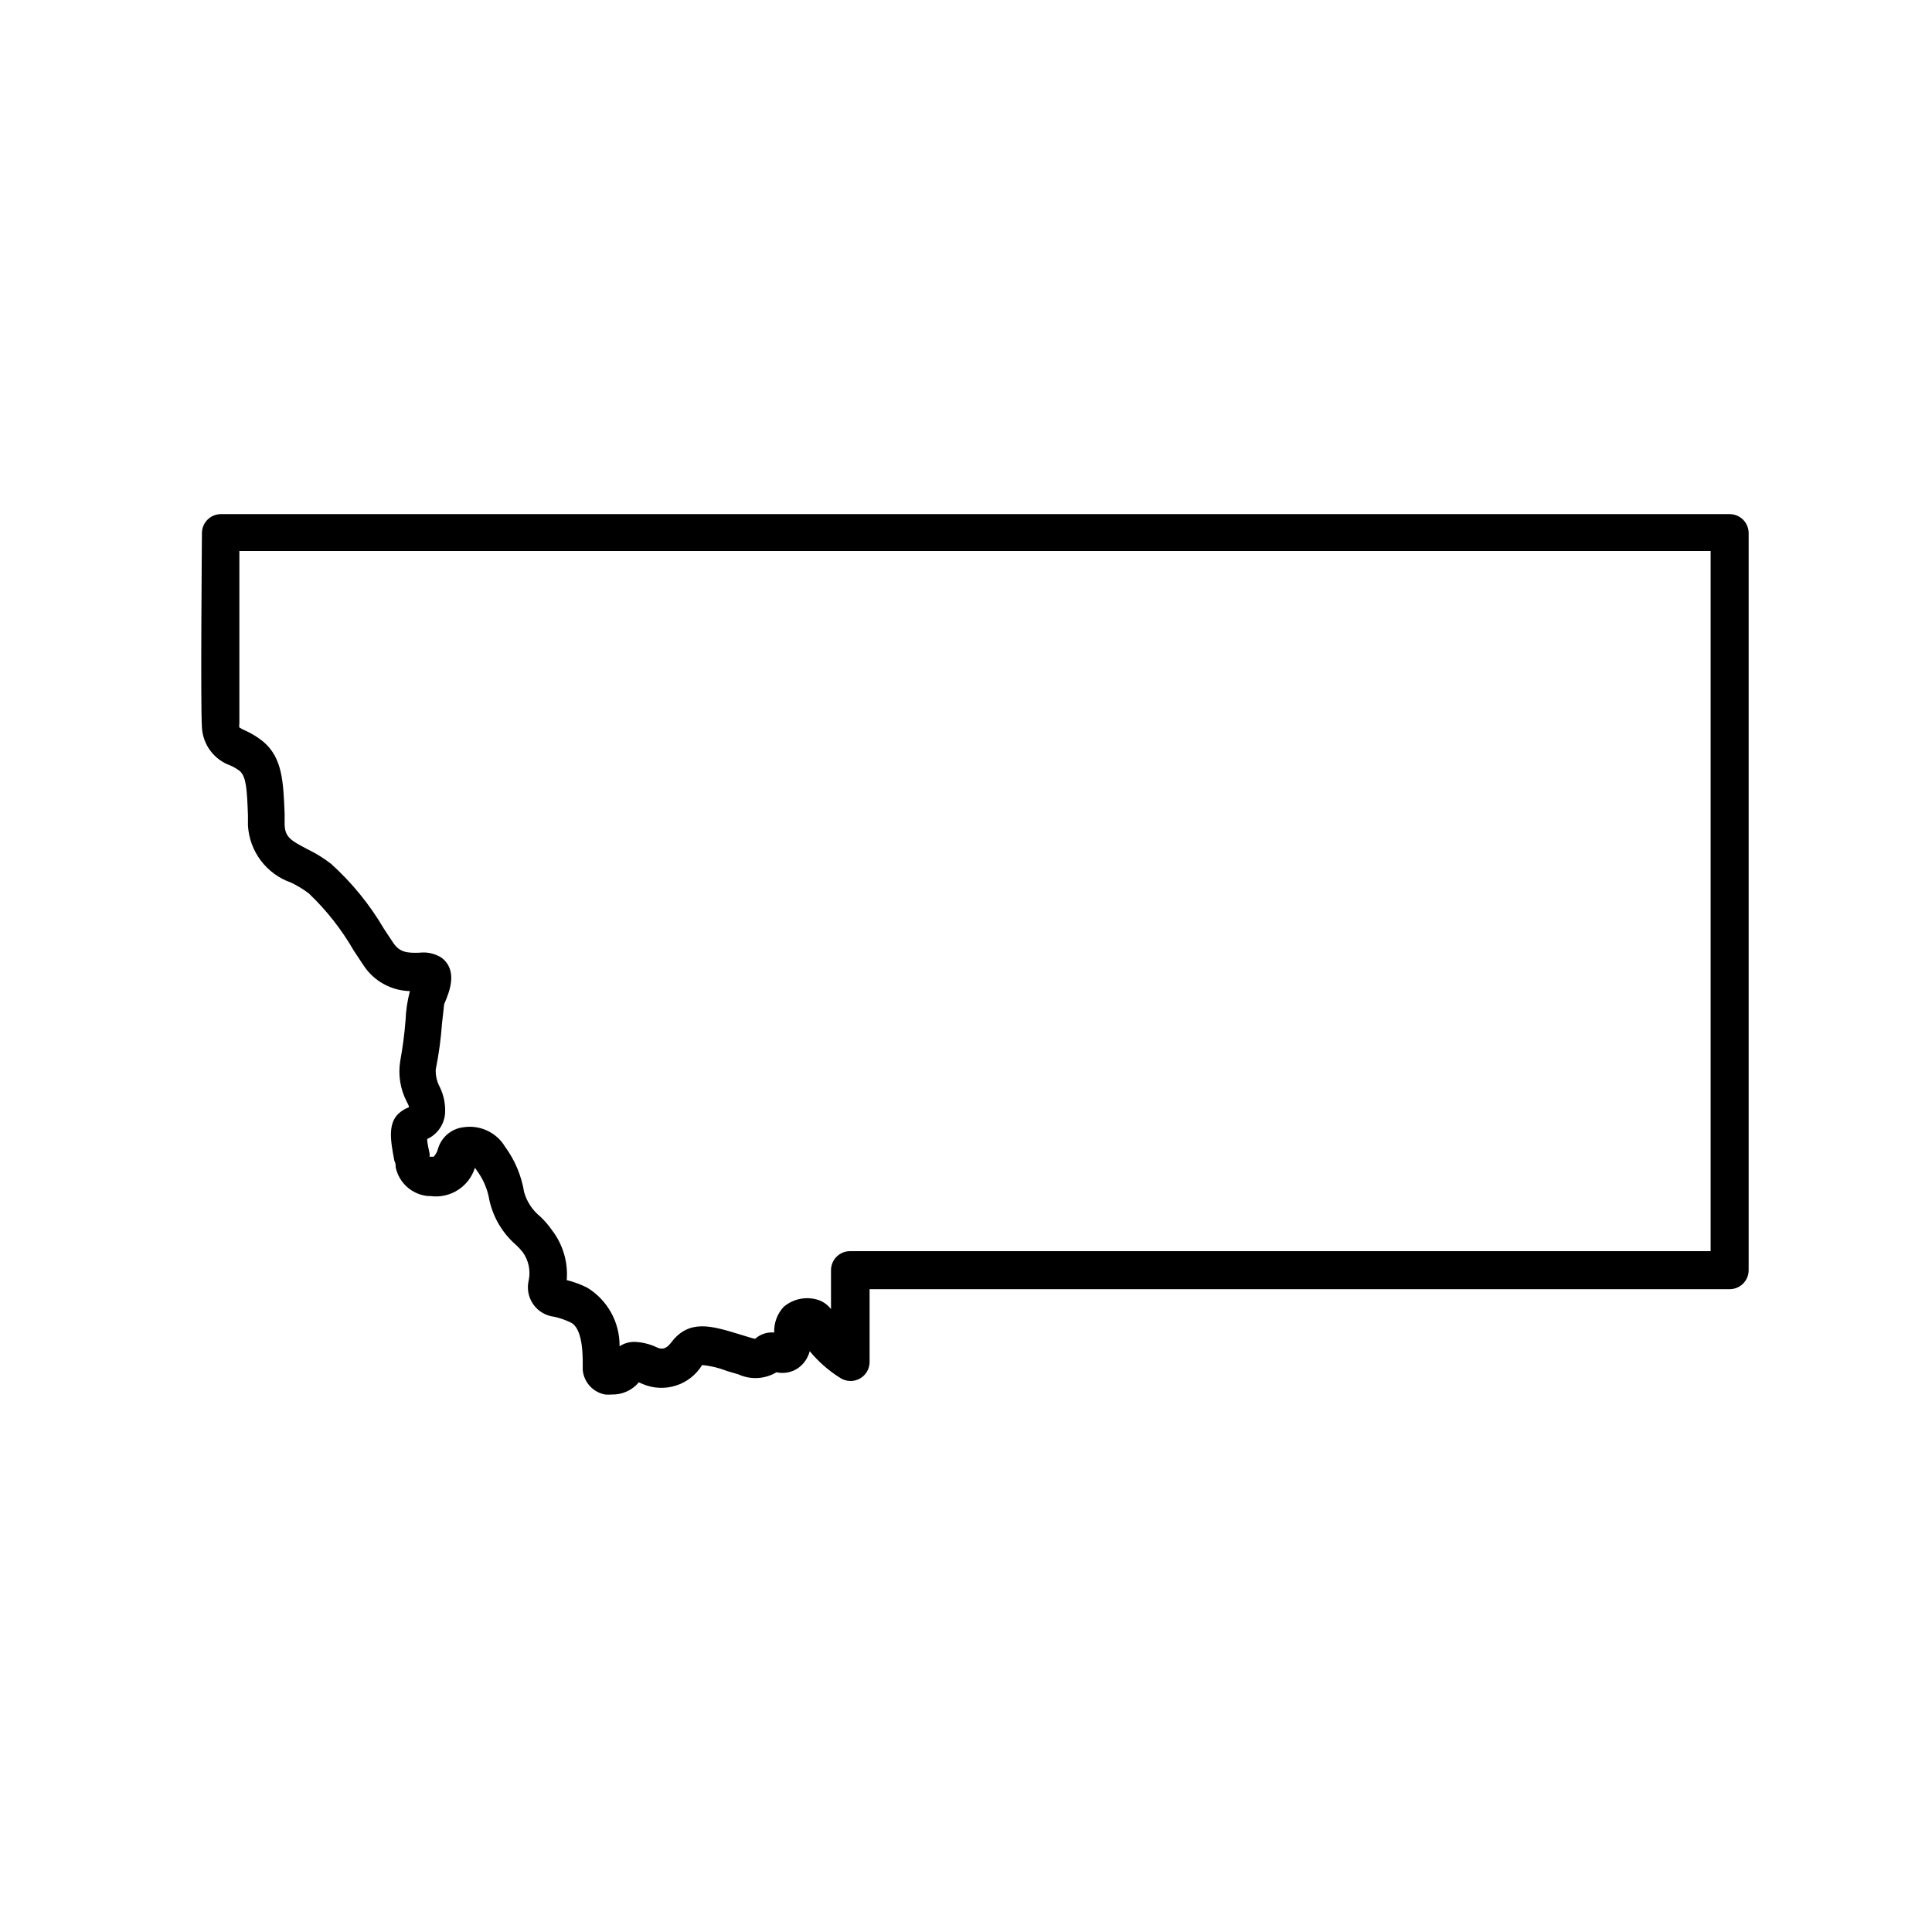
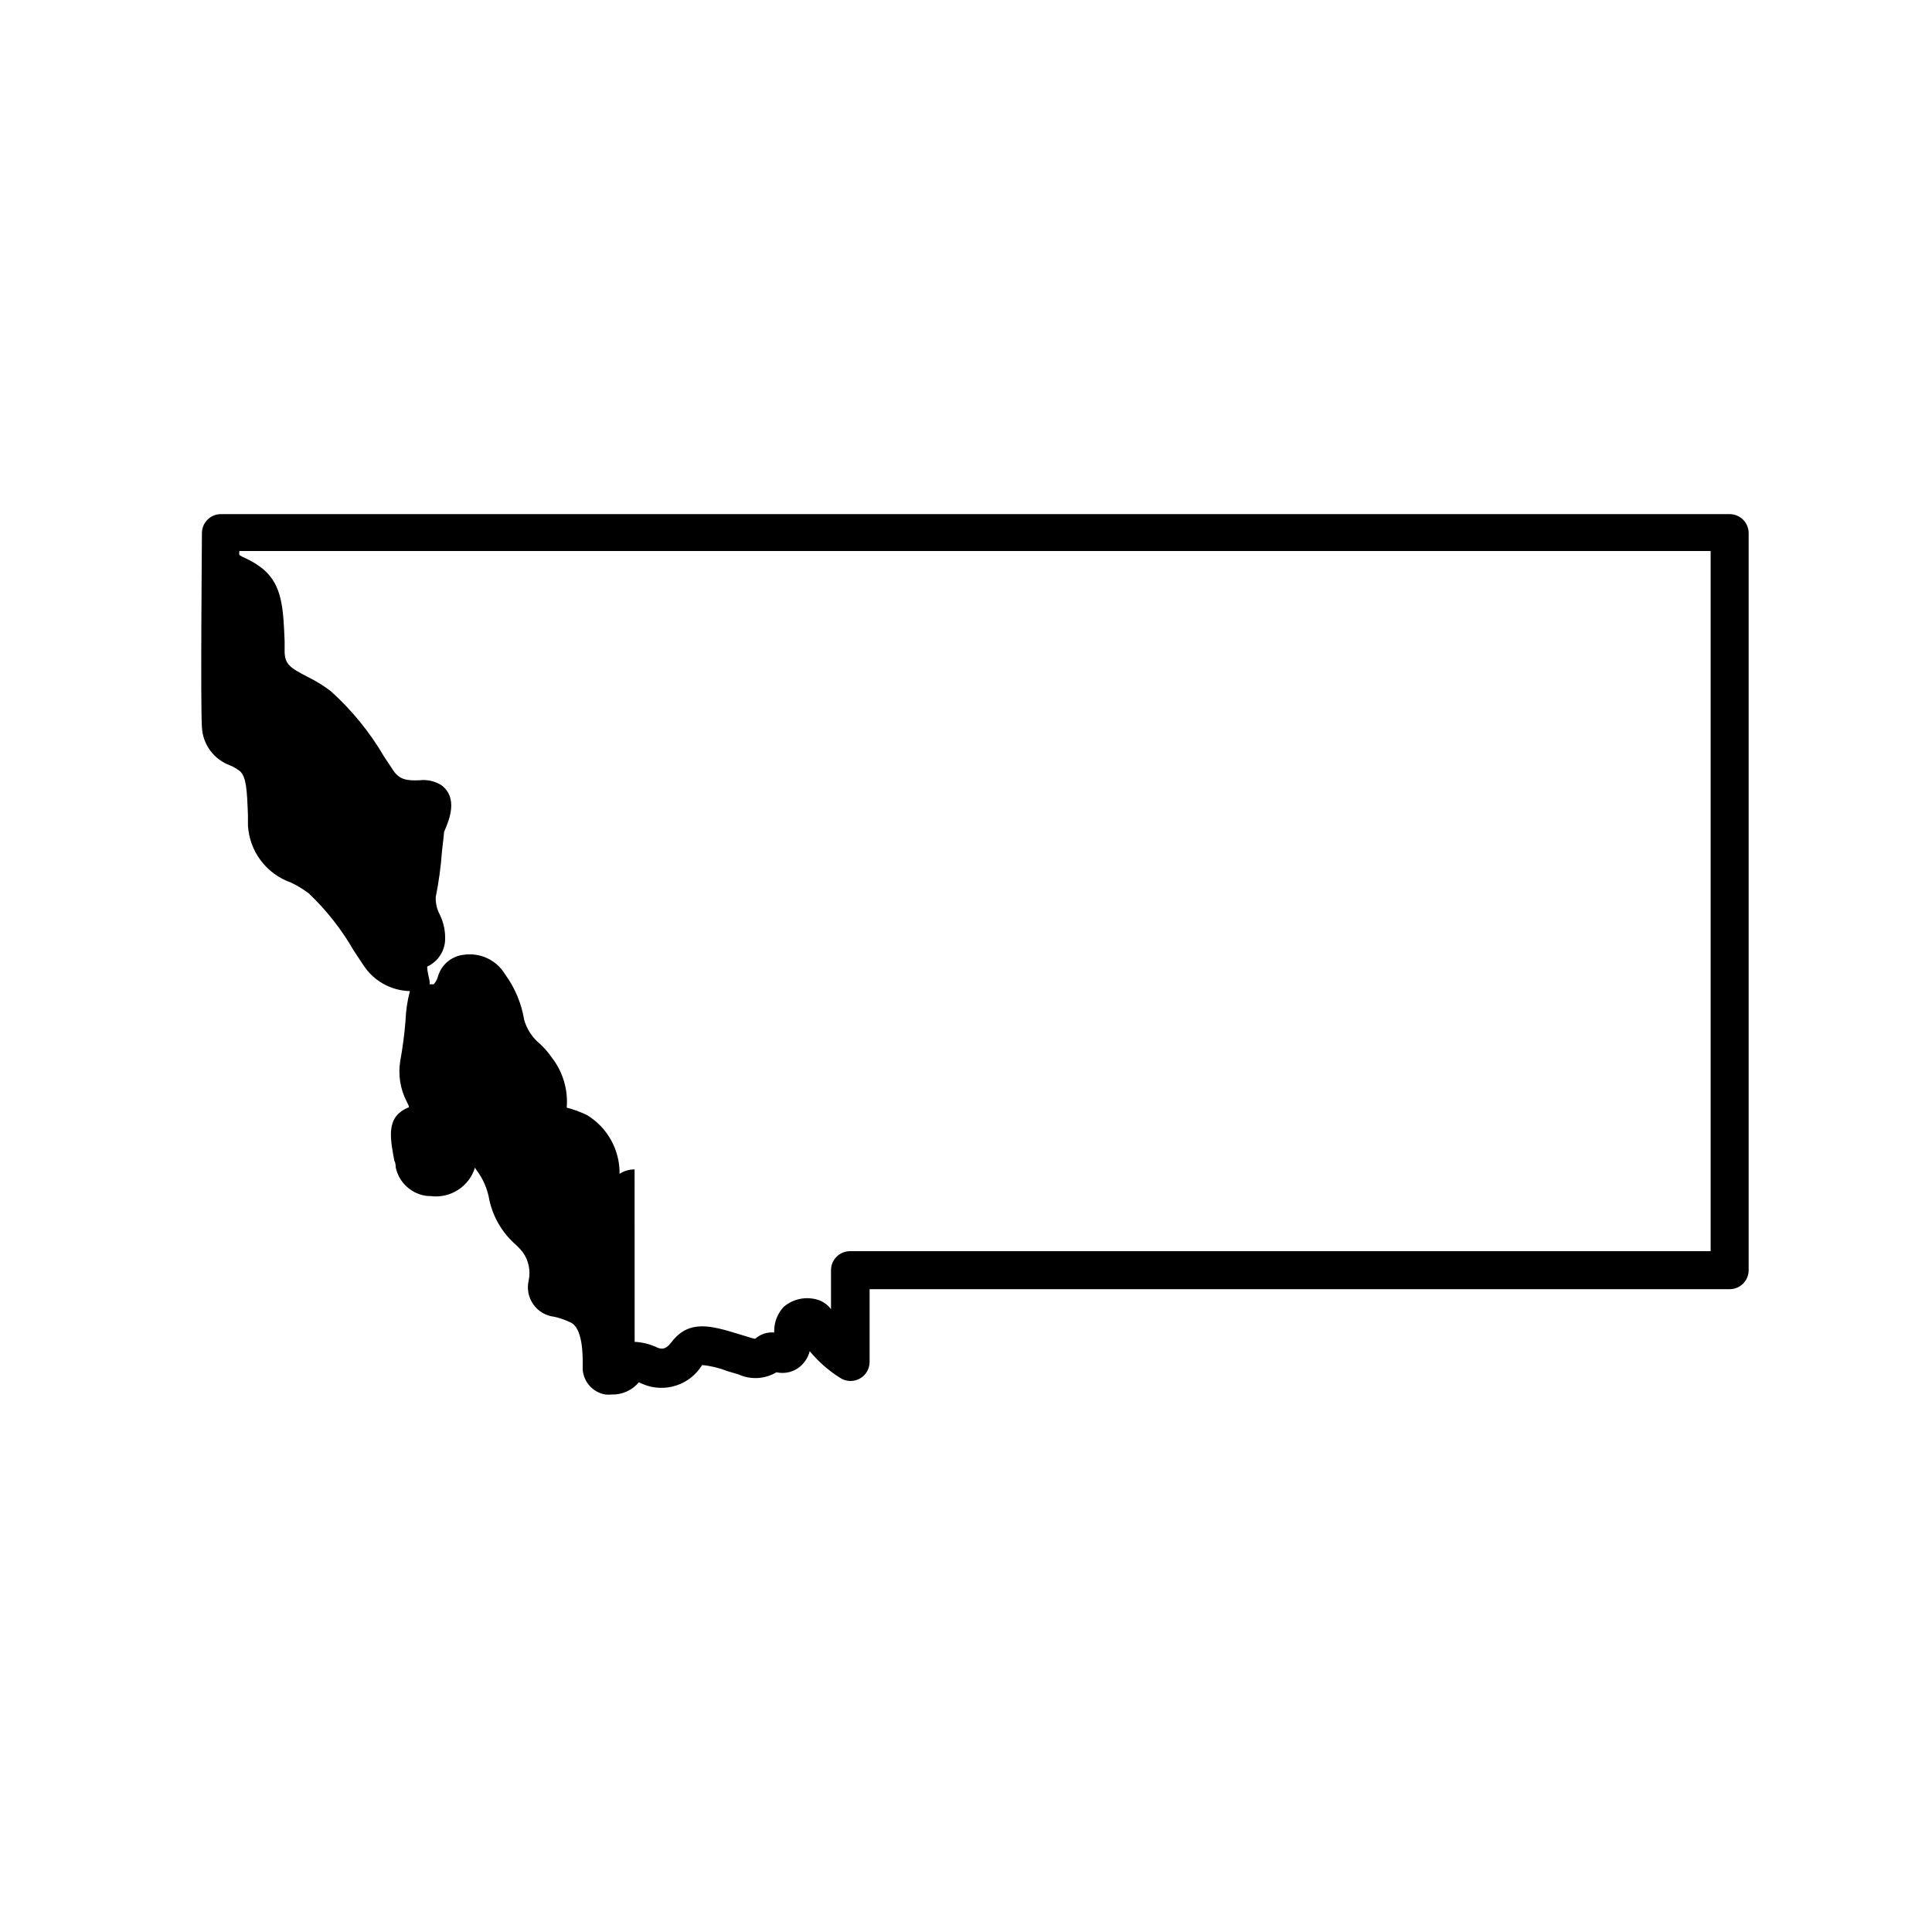
<svg xmlns="http://www.w3.org/2000/svg" fill="#000000" width="800px" height="800px" version="1.1" viewBox="144 144 512 512">
-   <path d="m306.14 513.56c-0.59 0.051-1.18 0.051-1.766 0-3.238-0.586-5.676-3.273-5.945-6.551v-1.562c0-2.367 0-9.523-3.223-10.984-1.379-0.672-2.836-1.18-4.332-1.508-2.246-0.254-4.269-1.461-5.562-3.312s-1.727-4.168-1.191-6.363c0.527-2.578-0.039-5.258-1.562-7.406-0.535-0.68-1.125-1.32-1.762-1.914-3.586-3.094-6.078-7.262-7.102-11.891-0.473-2.906-1.648-5.656-3.43-8.008l-0.402-0.605c-1.574 5.062-6.586 8.238-11.84 7.508h-0.605 0.004c-4.234-0.383-7.715-3.496-8.566-7.66 0-0.453 0-1.059-0.352-1.715-1.008-5.34-1.965-10.379 1.812-13.047 0.633-0.465 1.328-0.836 2.066-1.109 0-0.453-0.402-1.059-0.605-1.512v0.004c-1.703-3.305-2.305-7.066-1.711-10.734 0.652-3.566 1.125-7.164 1.41-10.781 0.094-2.621 0.484-5.223 1.156-7.758-5.004-0.113-9.625-2.699-12.344-6.902l-2.57-3.879h0.004c-3.215-5.582-7.223-10.676-11.891-15.113-1.477-1.117-3.062-2.082-4.734-2.871-3.18-1.117-5.953-3.148-7.981-5.836-2.023-2.691-3.211-5.918-3.406-9.281v-2.672c-0.25-6.953-0.453-10.078-2.066-11.688v0.004c-0.805-0.633-1.684-1.156-2.621-1.562-4.305-1.539-7.266-5.512-7.508-10.078-0.402-6.098 0-49.676 0-51.488 0-2.781 2.258-5.039 5.039-5.039h399.82c1.336 0 2.617 0.531 3.562 1.477 0.945 0.945 1.477 2.227 1.477 3.562v195.33c0 1.336-0.531 2.617-1.477 3.562-0.945 0.945-2.227 1.473-3.562 1.473h-227.92v19.348c-0.023 1.832-1.035 3.508-2.648 4.375-1.613 0.871-3.57 0.797-5.113-0.191-3.066-1.918-5.809-4.316-8.109-7.106-0.477 1.871-1.625 3.504-3.227 4.586-1.652 1.07-3.668 1.434-5.59 1.008-3.062 1.832-6.832 2.039-10.078 0.555l-3.074-0.906 0.004-0.004c-2.102-0.828-4.305-1.355-6.551-1.559-3.269 5.336-9.953 7.481-15.719 5.035l-1.059-0.453c-1.77 2.109-4.402 3.297-7.152 3.227zm6.047-13.957h-0.004c2.082 0.094 4.121 0.609 5.996 1.512 1.059 0.453 2.215 0.605 3.68-1.309 4.684-6.297 10.73-4.434 17.734-2.316l2.973 0.906-0.004-0.004c0.512 0.18 1.031 0.312 1.562 0.406 1.375-1.234 3.199-1.84 5.039-1.664v-0.352c-0.008-2.391 0.891-4.699 2.519-6.449 2.586-2.215 6.156-2.883 9.371-1.766 1.258 0.477 2.359 1.297 3.172 2.371v-10.328c0-2.785 2.258-5.039 5.039-5.039h228.07v-185.55h-389.9v45.695c-0.07 0.352-0.07 0.711 0 1.059 0.508 0.344 1.047 0.629 1.613 0.855 1.699 0.77 3.289 1.75 4.734 2.926 5.039 4.281 5.289 10.48 5.644 18.992v2.672c0 3.578 1.562 4.484 5.996 6.801 2.246 1.082 4.375 2.398 6.348 3.93 5.519 4.996 10.242 10.805 14.004 17.23l2.469 3.727c1.715 2.519 3.777 2.672 6.902 2.57 2.043-0.25 4.106 0.211 5.844 1.309 4.484 3.375 2.016 9.168 1.008 11.637l-0.301 0.707c0 0.352-0.352 3.176-0.555 5.039-0.293 4.113-0.848 8.199-1.664 12.242-0.066 1.613 0.297 3.211 1.059 4.633 1.074 2.191 1.562 4.621 1.41 7.055-0.242 2.941-2.051 5.523-4.734 6.75 0 1.258 0.453 2.82 0.605 3.68 0.152 0.855 0 0.656 0 1.008h1.109c0.523-0.555 0.902-1.23 1.105-1.965 0.863-3.152 3.555-5.469 6.801-5.844 4.004-0.613 8.016 1.035 10.43 4.281l0.605 0.906c2.602 3.562 4.328 7.688 5.039 12.043 0.727 2.539 2.223 4.793 4.281 6.449 1.145 1.082 2.176 2.281 3.074 3.574 2.914 3.773 4.316 8.5 3.93 13.25 1.879 0.473 3.703 1.148 5.441 2.016 5.391 3.305 8.641 9.199 8.562 15.52 1.184-0.773 2.57-1.176 3.981-1.16z" />
+   <path d="m306.14 513.56c-0.59 0.051-1.18 0.051-1.766 0-3.238-0.586-5.676-3.273-5.945-6.551v-1.562c0-2.367 0-9.523-3.223-10.984-1.379-0.672-2.836-1.18-4.332-1.508-2.246-0.254-4.269-1.461-5.562-3.312s-1.727-4.168-1.191-6.363c0.527-2.578-0.039-5.258-1.562-7.406-0.535-0.68-1.125-1.32-1.762-1.914-3.586-3.094-6.078-7.262-7.102-11.891-0.473-2.906-1.648-5.656-3.43-8.008l-0.402-0.605c-1.574 5.062-6.586 8.238-11.84 7.508h-0.605 0.004c-4.234-0.383-7.715-3.496-8.566-7.66 0-0.453 0-1.059-0.352-1.715-1.008-5.34-1.965-10.379 1.812-13.047 0.633-0.465 1.328-0.836 2.066-1.109 0-0.453-0.402-1.059-0.605-1.512v0.004c-1.703-3.305-2.305-7.066-1.711-10.734 0.652-3.566 1.125-7.164 1.41-10.781 0.094-2.621 0.484-5.223 1.156-7.758-5.004-0.113-9.625-2.699-12.344-6.902l-2.57-3.879h0.004c-3.215-5.582-7.223-10.676-11.891-15.113-1.477-1.117-3.062-2.082-4.734-2.871-3.18-1.117-5.953-3.148-7.981-5.836-2.023-2.691-3.211-5.918-3.406-9.281v-2.672c-0.25-6.953-0.453-10.078-2.066-11.688v0.004c-0.805-0.633-1.684-1.156-2.621-1.562-4.305-1.539-7.266-5.512-7.508-10.078-0.402-6.098 0-49.676 0-51.488 0-2.781 2.258-5.039 5.039-5.039h399.82c1.336 0 2.617 0.531 3.562 1.477 0.945 0.945 1.477 2.227 1.477 3.562v195.33c0 1.336-0.531 2.617-1.477 3.562-0.945 0.945-2.227 1.473-3.562 1.473h-227.92v19.348c-0.023 1.832-1.035 3.508-2.648 4.375-1.613 0.871-3.57 0.797-5.113-0.191-3.066-1.918-5.809-4.316-8.109-7.106-0.477 1.871-1.625 3.504-3.227 4.586-1.652 1.07-3.668 1.434-5.59 1.008-3.062 1.832-6.832 2.039-10.078 0.555l-3.074-0.906 0.004-0.004c-2.102-0.828-4.305-1.355-6.551-1.559-3.269 5.336-9.953 7.481-15.719 5.035l-1.059-0.453c-1.77 2.109-4.402 3.297-7.152 3.227zm6.047-13.957h-0.004c2.082 0.094 4.121 0.609 5.996 1.512 1.059 0.453 2.215 0.605 3.68-1.309 4.684-6.297 10.73-4.434 17.734-2.316l2.973 0.906-0.004-0.004c0.512 0.18 1.031 0.312 1.562 0.406 1.375-1.234 3.199-1.84 5.039-1.664v-0.352c-0.008-2.391 0.891-4.699 2.519-6.449 2.586-2.215 6.156-2.883 9.371-1.766 1.258 0.477 2.359 1.297 3.172 2.371v-10.328c0-2.785 2.258-5.039 5.039-5.039h228.07v-185.55h-389.9c-0.07 0.352-0.07 0.711 0 1.059 0.508 0.344 1.047 0.629 1.613 0.855 1.699 0.77 3.289 1.75 4.734 2.926 5.039 4.281 5.289 10.48 5.644 18.992v2.672c0 3.578 1.562 4.484 5.996 6.801 2.246 1.082 4.375 2.398 6.348 3.93 5.519 4.996 10.242 10.805 14.004 17.23l2.469 3.727c1.715 2.519 3.777 2.672 6.902 2.57 2.043-0.25 4.106 0.211 5.844 1.309 4.484 3.375 2.016 9.168 1.008 11.637l-0.301 0.707c0 0.352-0.352 3.176-0.555 5.039-0.293 4.113-0.848 8.199-1.664 12.242-0.066 1.613 0.297 3.211 1.059 4.633 1.074 2.191 1.562 4.621 1.41 7.055-0.242 2.941-2.051 5.523-4.734 6.75 0 1.258 0.453 2.82 0.605 3.68 0.152 0.855 0 0.656 0 1.008h1.109c0.523-0.555 0.902-1.23 1.105-1.965 0.863-3.152 3.555-5.469 6.801-5.844 4.004-0.613 8.016 1.035 10.43 4.281l0.605 0.906c2.602 3.562 4.328 7.688 5.039 12.043 0.727 2.539 2.223 4.793 4.281 6.449 1.145 1.082 2.176 2.281 3.074 3.574 2.914 3.773 4.316 8.5 3.93 13.25 1.879 0.473 3.703 1.148 5.441 2.016 5.391 3.305 8.641 9.199 8.562 15.52 1.184-0.773 2.57-1.176 3.981-1.16z" />
</svg>